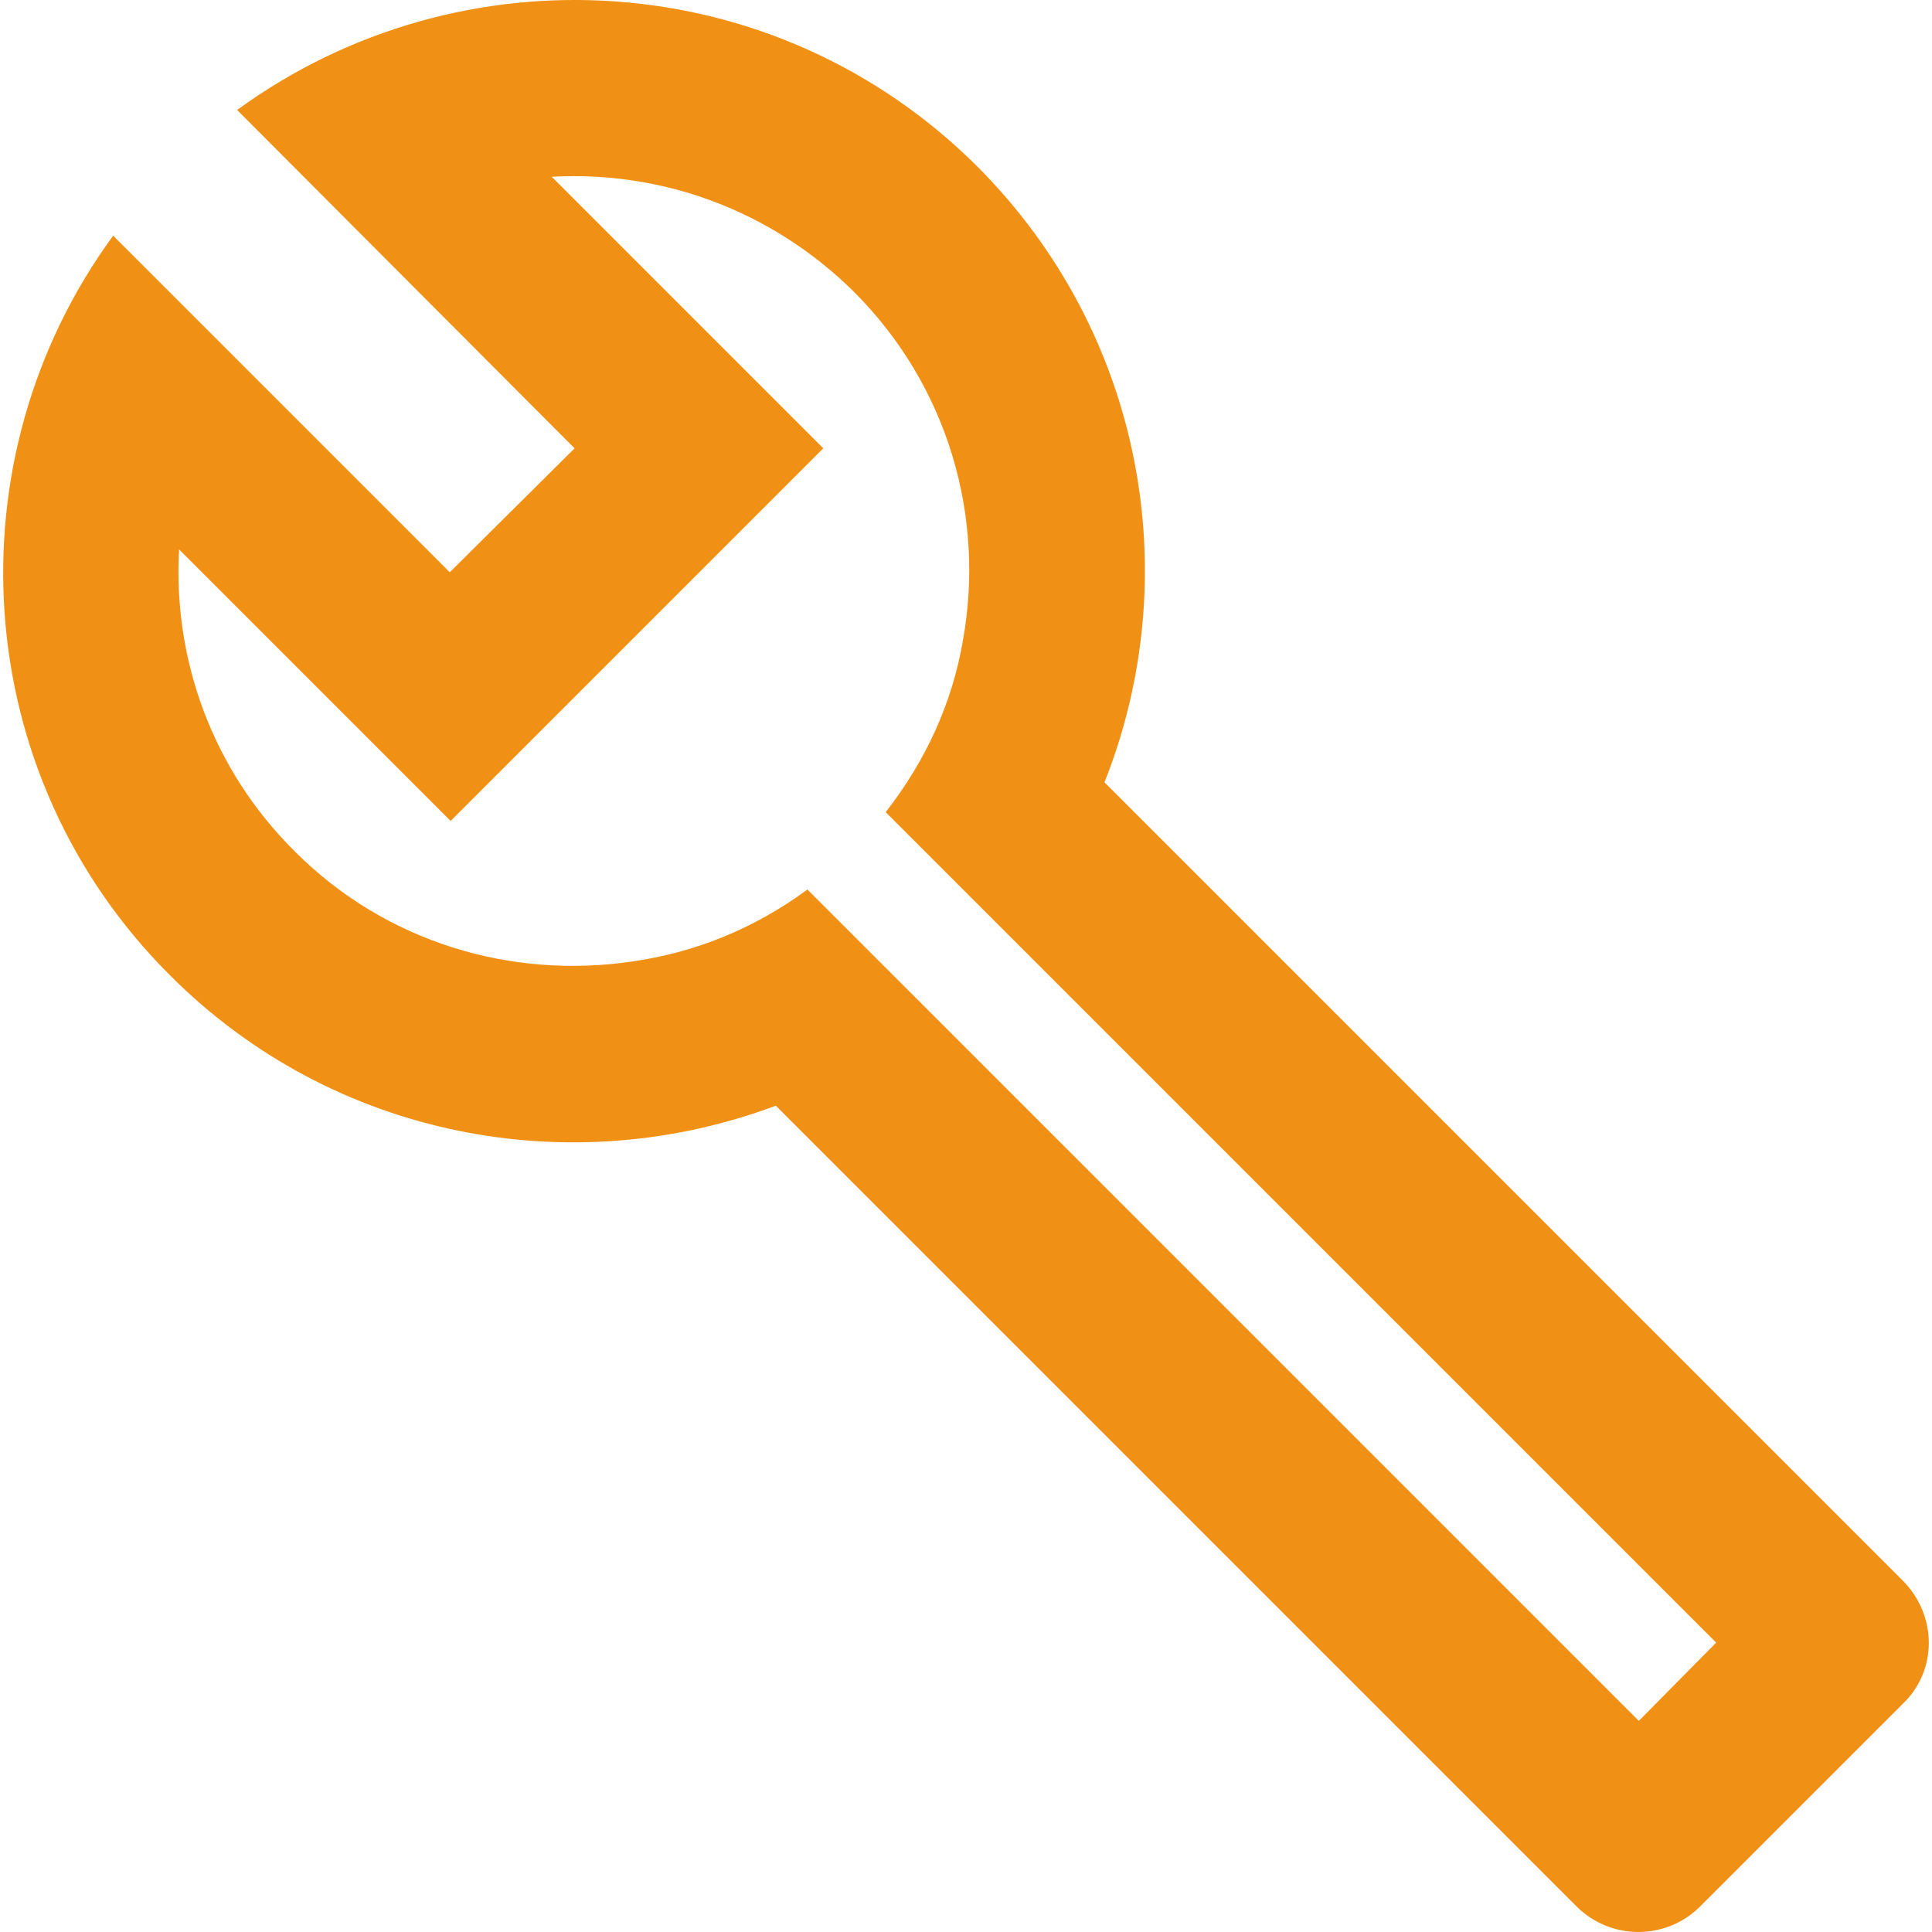
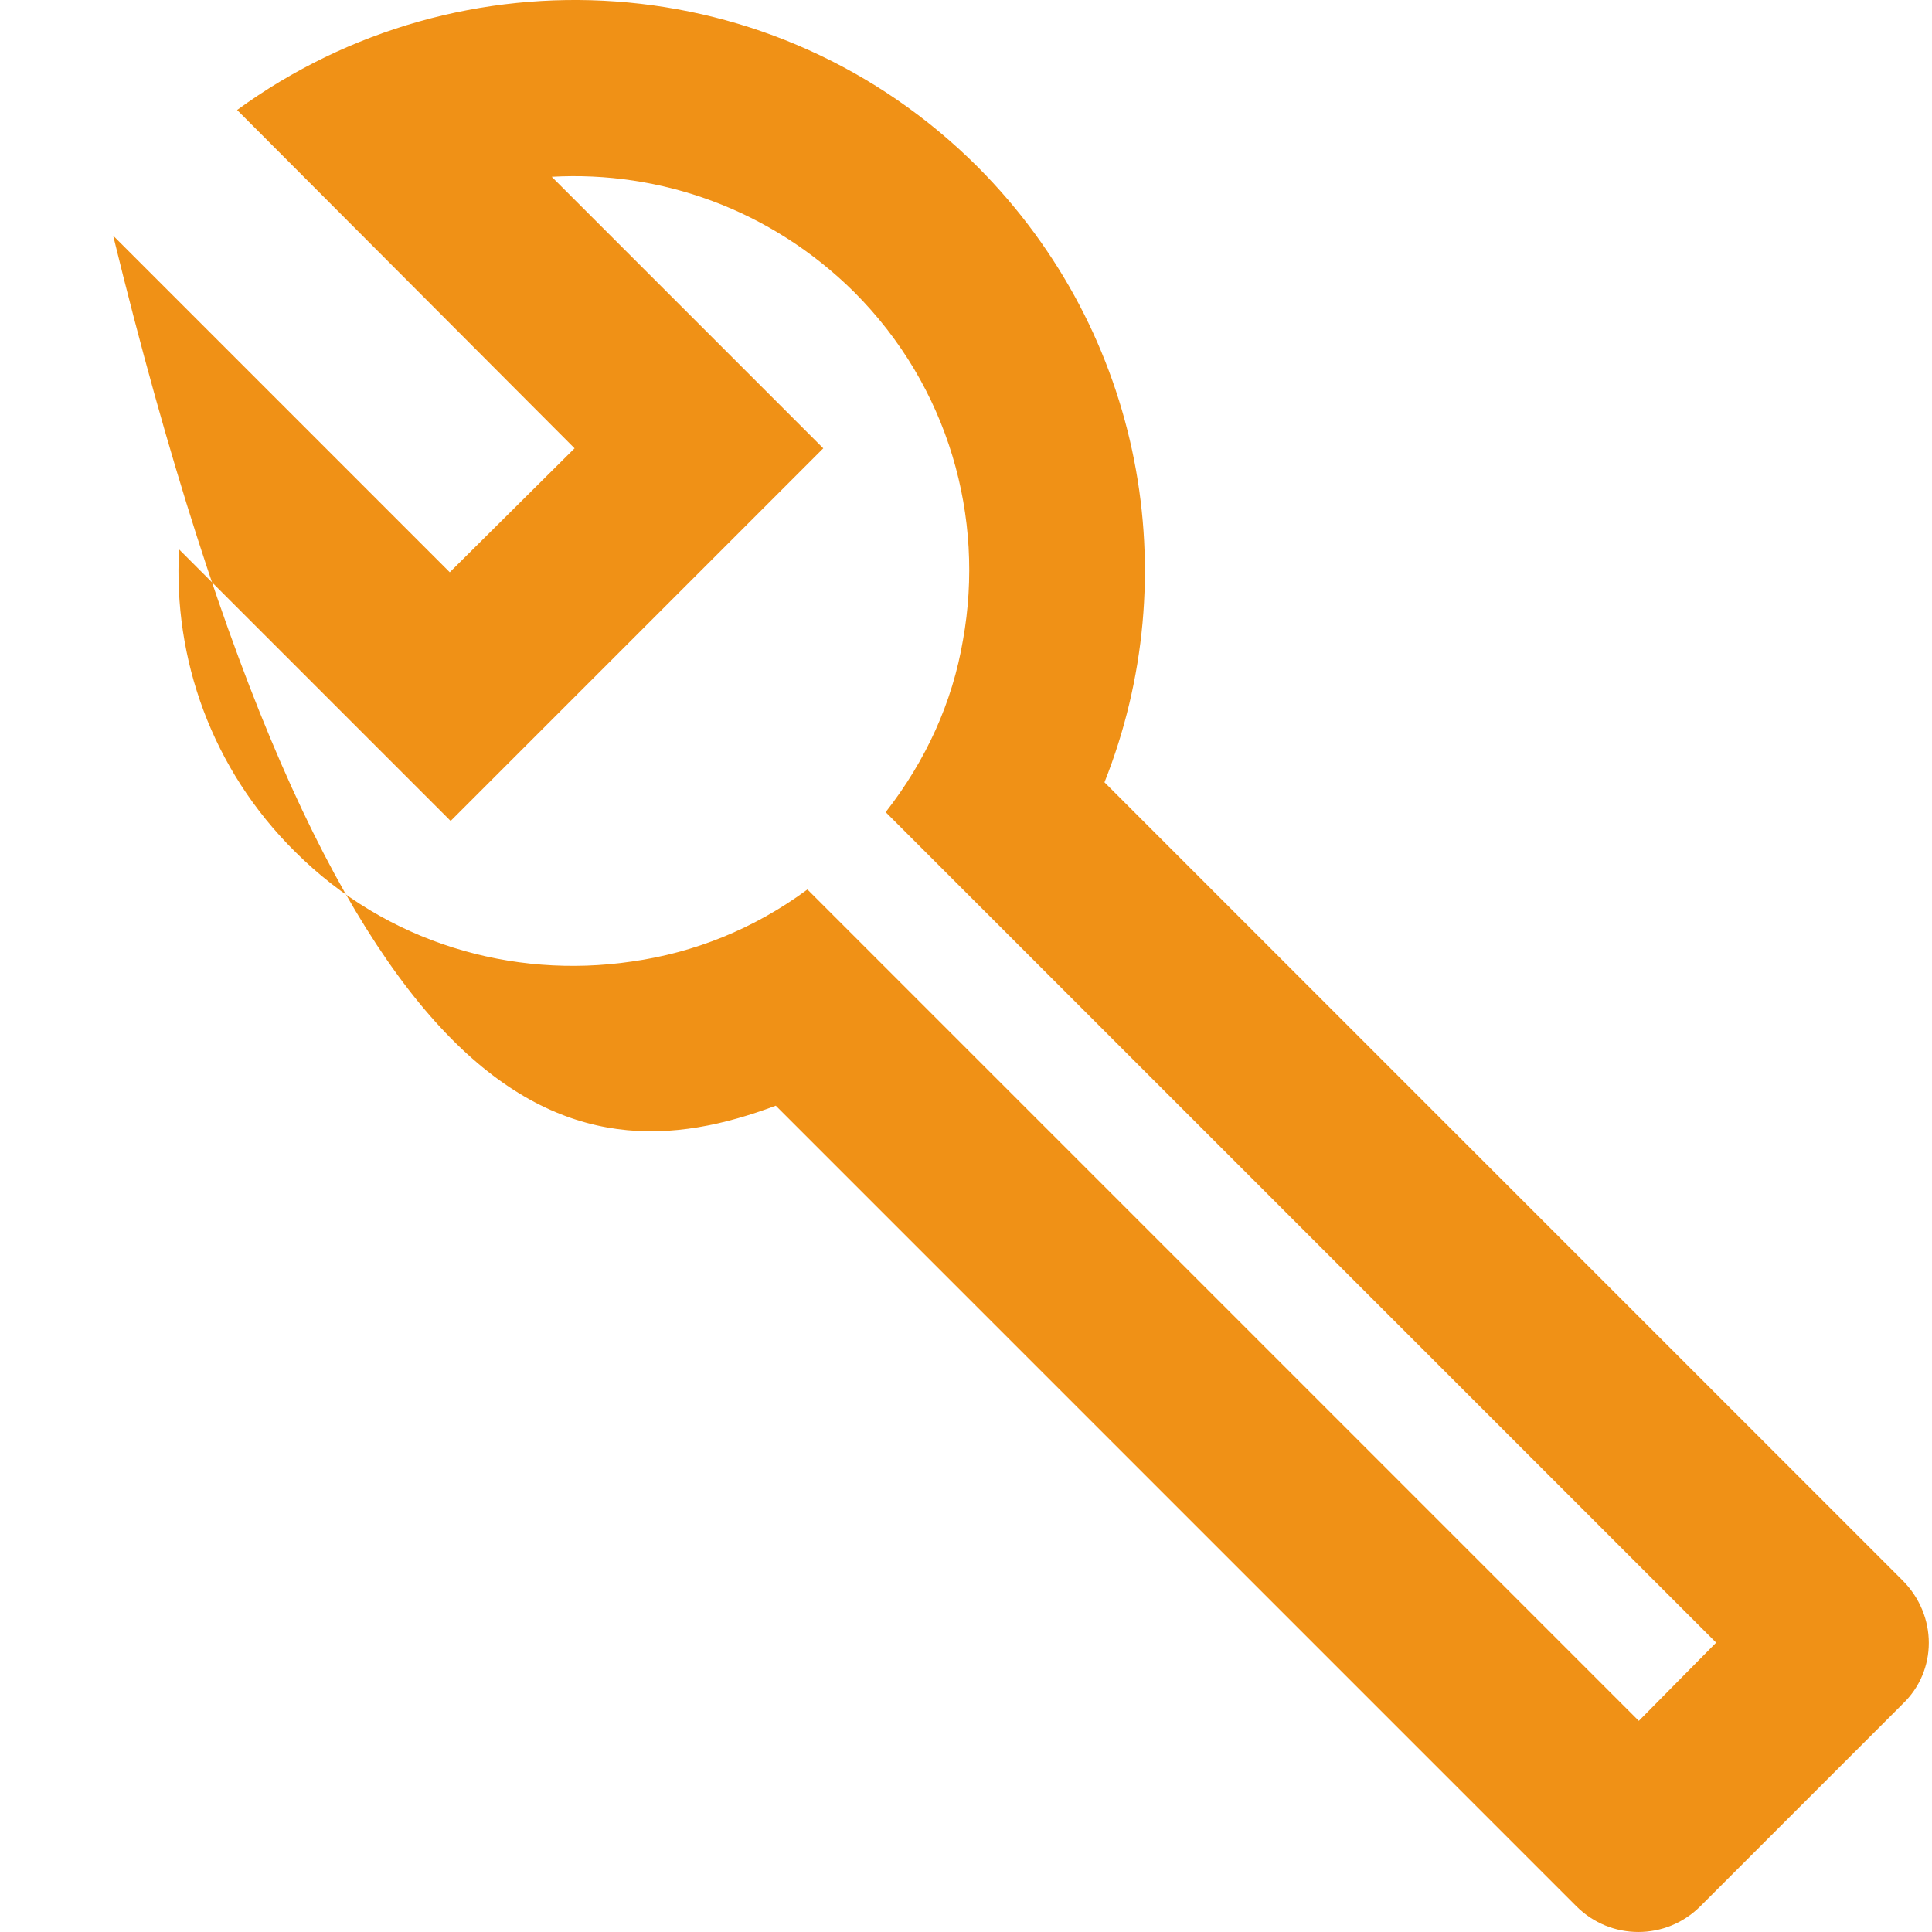
<svg xmlns="http://www.w3.org/2000/svg" width="40" height="40" viewBox="0 0 40 40" fill="none">
-   <path d="M39.388 32.718L22.867 16.197C24.559 11.939 23.686 6.917 20.247 3.46C16.062 -0.725 9.549 -1.107 4.909 2.277L11.896 9.282L9.312 11.848L2.343 4.879C-1.041 9.501 -0.659 16.033 3.526 20.199C6.91 23.584 11.841 24.475 16.062 22.892L32.638 39.468C33.347 40.177 34.494 40.177 35.203 39.468L39.388 35.283C40.116 34.592 40.116 33.445 39.388 32.718ZM33.93 35.629L16.717 18.416C15.607 19.235 14.37 19.726 13.078 19.908C10.604 20.272 8.002 19.526 6.11 17.634C4.381 15.924 3.581 13.631 3.708 11.375L9.33 16.997L17.045 9.282L11.423 3.66C13.679 3.533 15.953 4.333 17.682 6.044C19.647 8.009 20.393 10.72 19.938 13.249C19.72 14.541 19.174 15.742 18.337 16.815L35.531 34.009L33.93 35.629Z" fill="#F09116" />
+   <path d="M39.388 32.718L22.867 16.197C24.559 11.939 23.686 6.917 20.247 3.46C16.062 -0.725 9.549 -1.107 4.909 2.277L11.896 9.282L9.312 11.848L2.343 4.879C6.91 23.584 11.841 24.475 16.062 22.892L32.638 39.468C33.347 40.177 34.494 40.177 35.203 39.468L39.388 35.283C40.116 34.592 40.116 33.445 39.388 32.718ZM33.93 35.629L16.717 18.416C15.607 19.235 14.37 19.726 13.078 19.908C10.604 20.272 8.002 19.526 6.11 17.634C4.381 15.924 3.581 13.631 3.708 11.375L9.33 16.997L17.045 9.282L11.423 3.66C13.679 3.533 15.953 4.333 17.682 6.044C19.647 8.009 20.393 10.72 19.938 13.249C19.72 14.541 19.174 15.742 18.337 16.815L35.531 34.009L33.93 35.629Z" fill="#F09116" />
</svg>